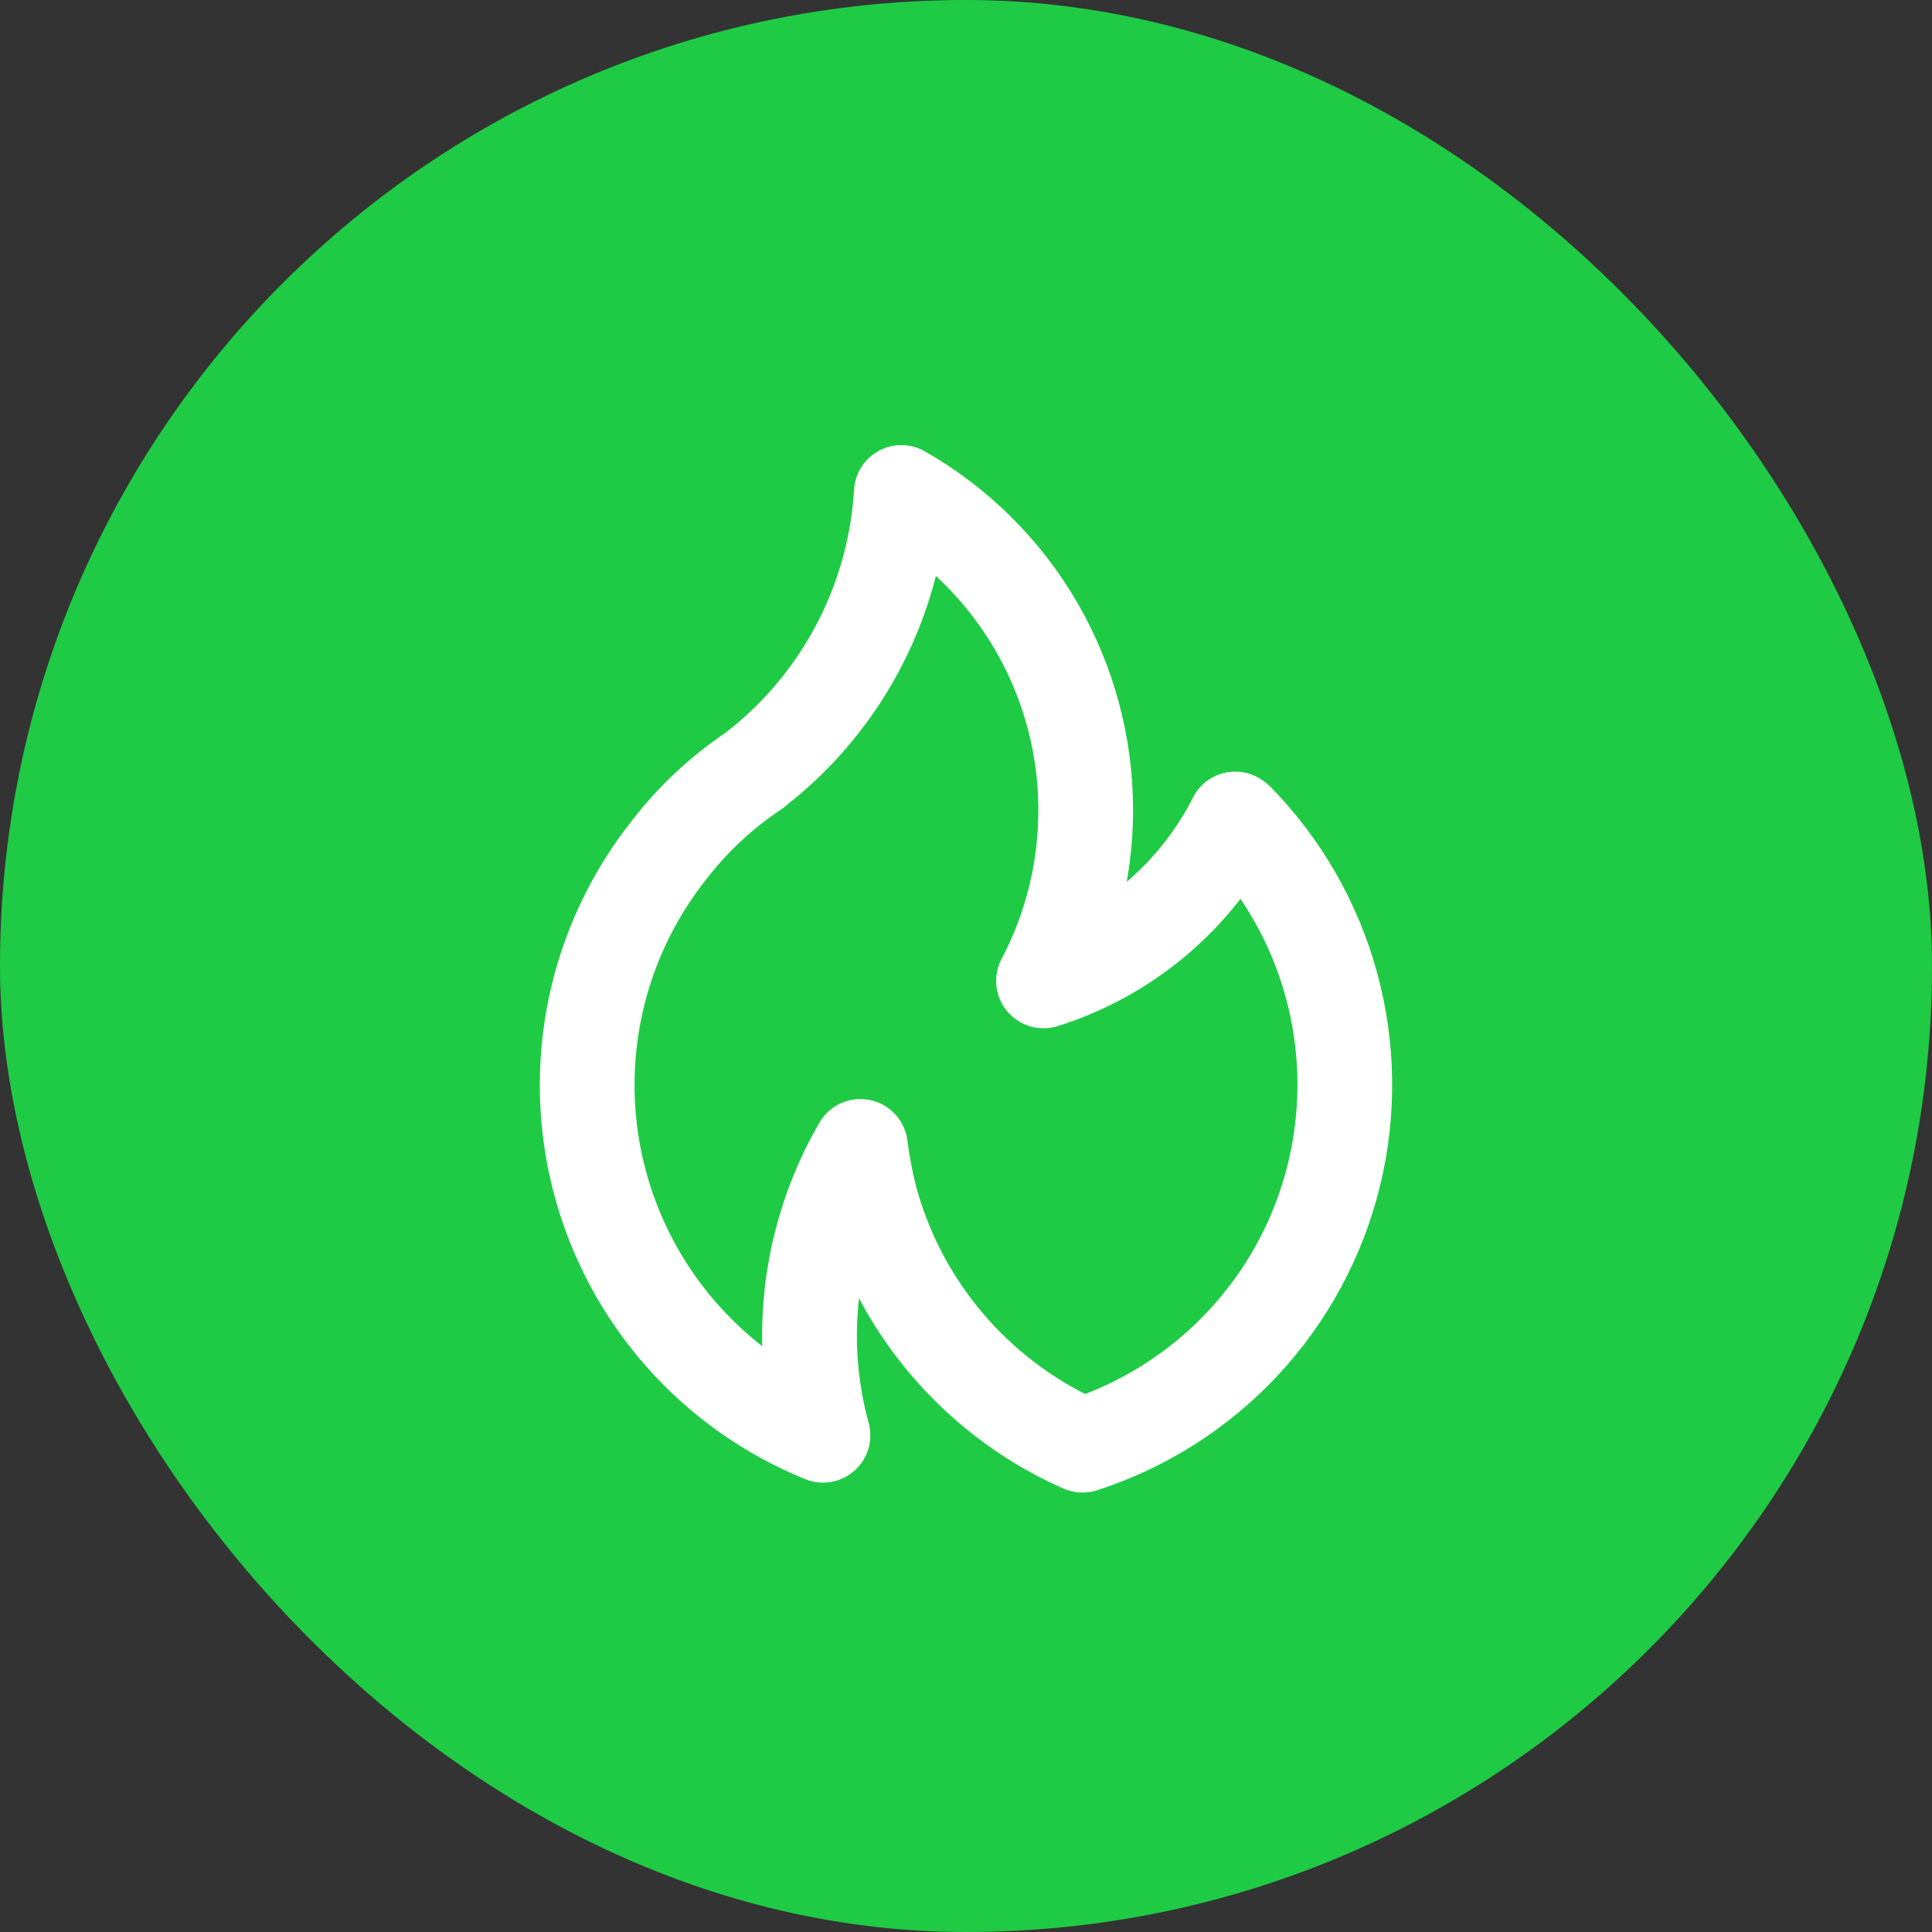
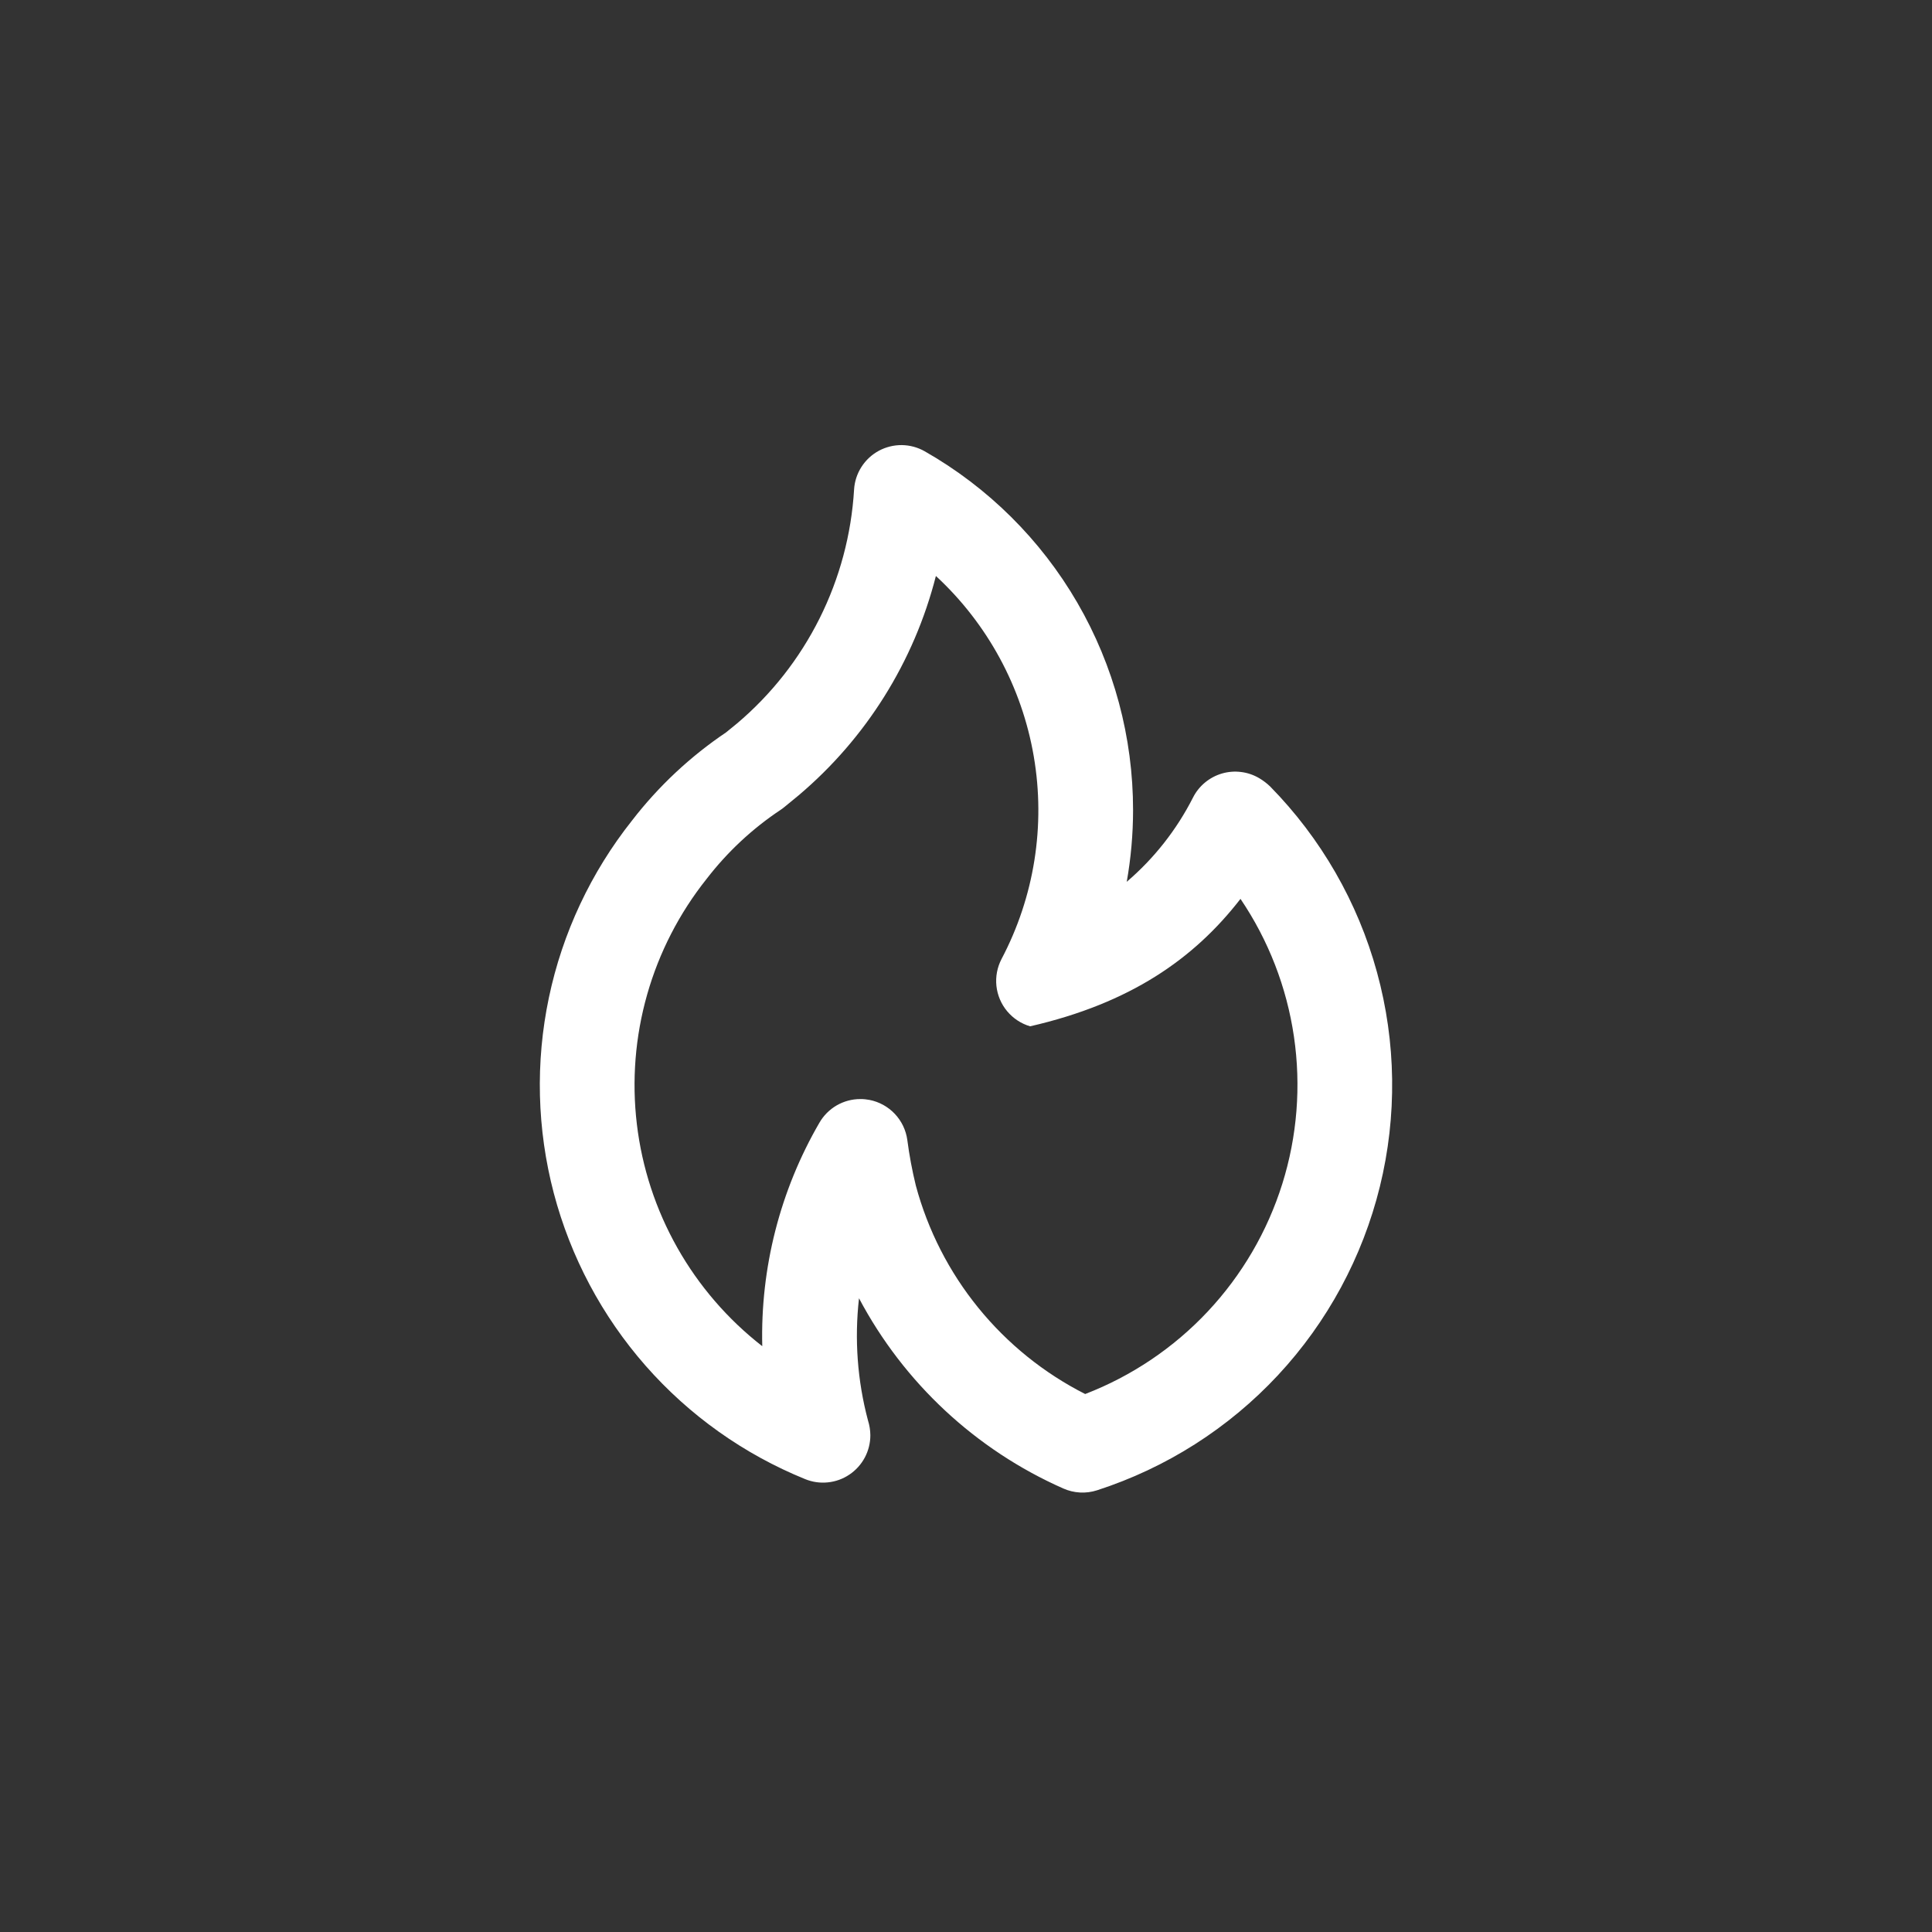
<svg xmlns="http://www.w3.org/2000/svg" width="55" height="55" viewBox="0 0 55 55" fill="none">
  <rect x="0" y="0" width="55" height="55" fill="#333333" stroke="none" />
-   <rect width="55" height="55" rx="27.5" fill="#1FCB45" />
-   <path d="M22.738 22.64L22.735 22.642L22.733 22.645L22.738 22.64ZM36.157 22.388C36.063 22.298 35.959 22.219 35.847 22.153C35.688 22.059 35.512 21.999 35.329 21.977C35.146 21.954 34.961 21.969 34.784 22.021C34.607 22.073 34.443 22.161 34.301 22.279C34.159 22.397 34.044 22.542 33.961 22.707C33.496 23.622 32.856 24.436 32.076 25.103C32.195 24.431 32.255 23.75 32.256 23.068C32.258 20.992 31.71 18.952 30.669 17.157C29.627 15.361 28.127 13.874 26.324 12.847C26.125 12.734 25.901 12.674 25.673 12.671C25.444 12.669 25.219 12.725 25.018 12.833C24.817 12.942 24.647 13.1 24.524 13.292C24.401 13.484 24.328 13.705 24.314 13.933C24.238 15.211 23.904 16.46 23.331 17.606C22.759 18.751 21.96 19.768 20.982 20.595L20.672 20.848C19.65 21.536 18.745 22.383 17.993 23.358C16.823 24.832 16.013 26.558 15.626 28.399C15.239 30.24 15.287 32.146 15.765 33.966C16.244 35.785 17.139 37.468 18.381 38.882C19.623 40.295 21.177 41.399 22.92 42.107C23.125 42.191 23.347 42.223 23.567 42.2C23.787 42.178 23.998 42.102 24.181 41.978C24.365 41.855 24.515 41.688 24.619 41.493C24.723 41.298 24.777 41.08 24.777 40.859C24.776 40.716 24.753 40.574 24.71 40.438C24.408 39.304 24.322 38.124 24.454 36.959C25.729 39.365 27.777 41.272 30.267 42.373C30.571 42.509 30.915 42.528 31.232 42.425C33.199 41.789 34.972 40.662 36.381 39.149C37.79 37.636 38.788 35.788 39.282 33.78C39.775 31.772 39.747 29.672 39.2 27.678C38.654 25.684 37.606 23.863 36.157 22.388ZM30.893 39.685C29.718 39.09 28.682 38.253 27.851 37.231C27.02 36.209 26.414 35.023 26.072 33.751C25.967 33.322 25.886 32.888 25.829 32.451C25.791 32.173 25.666 31.913 25.473 31.709C25.28 31.505 25.028 31.366 24.752 31.312C24.667 31.296 24.581 31.287 24.494 31.288C24.257 31.287 24.024 31.35 23.819 31.468C23.614 31.587 23.444 31.758 23.326 31.963C22.207 33.892 21.645 36.093 21.7 38.323C20.717 37.558 19.895 36.605 19.282 35.52C18.669 34.435 18.277 33.239 18.13 32.002C17.983 30.765 18.082 29.511 18.423 28.312C18.764 27.113 19.34 25.994 20.116 25.02C20.706 24.254 21.417 23.59 22.222 23.055C22.257 23.032 22.29 23.007 22.322 22.981C22.322 22.981 22.722 22.65 22.735 22.642C24.656 21.018 26.022 18.835 26.643 16.397C28.112 17.755 29.091 19.56 29.429 21.531C29.767 23.503 29.445 25.531 28.512 27.3C28.389 27.536 28.338 27.803 28.366 28.068C28.395 28.333 28.501 28.584 28.672 28.788C28.843 28.992 29.07 29.142 29.325 29.217C29.581 29.293 29.853 29.291 30.107 29.212C32.172 28.564 33.989 27.3 35.314 25.589C36.11 26.765 36.63 28.105 36.836 29.51C37.042 30.915 36.929 32.348 36.504 33.703C36.079 35.058 35.354 36.3 34.382 37.336C33.411 38.371 32.218 39.174 30.893 39.685L30.893 39.685Z" fill="white" />
+   <path d="M22.738 22.64L22.735 22.642L22.733 22.645L22.738 22.64ZM36.157 22.388C36.063 22.298 35.959 22.219 35.847 22.153C35.688 22.059 35.512 21.999 35.329 21.977C35.146 21.954 34.961 21.969 34.784 22.021C34.607 22.073 34.443 22.161 34.301 22.279C34.159 22.397 34.044 22.542 33.961 22.707C33.496 23.622 32.856 24.436 32.076 25.103C32.195 24.431 32.255 23.75 32.256 23.068C32.258 20.992 31.71 18.952 30.669 17.157C29.627 15.361 28.127 13.874 26.324 12.847C26.125 12.734 25.901 12.674 25.673 12.671C25.444 12.669 25.219 12.725 25.018 12.833C24.817 12.942 24.647 13.1 24.524 13.292C24.401 13.484 24.328 13.705 24.314 13.933C24.238 15.211 23.904 16.46 23.331 17.606C22.759 18.751 21.96 19.768 20.982 20.595L20.672 20.848C19.65 21.536 18.745 22.383 17.993 23.358C16.823 24.832 16.013 26.558 15.626 28.399C15.239 30.24 15.287 32.146 15.765 33.966C16.244 35.785 17.139 37.468 18.381 38.882C19.623 40.295 21.177 41.399 22.92 42.107C23.125 42.191 23.347 42.223 23.567 42.2C23.787 42.178 23.998 42.102 24.181 41.978C24.365 41.855 24.515 41.688 24.619 41.493C24.723 41.298 24.777 41.08 24.777 40.859C24.776 40.716 24.753 40.574 24.71 40.438C24.408 39.304 24.322 38.124 24.454 36.959C25.729 39.365 27.777 41.272 30.267 42.373C30.571 42.509 30.915 42.528 31.232 42.425C33.199 41.789 34.972 40.662 36.381 39.149C37.79 37.636 38.788 35.788 39.282 33.78C39.775 31.772 39.747 29.672 39.2 27.678C38.654 25.684 37.606 23.863 36.157 22.388ZM30.893 39.685C29.718 39.09 28.682 38.253 27.851 37.231C27.02 36.209 26.414 35.023 26.072 33.751C25.967 33.322 25.886 32.888 25.829 32.451C25.791 32.173 25.666 31.913 25.473 31.709C25.28 31.505 25.028 31.366 24.752 31.312C24.667 31.296 24.581 31.287 24.494 31.288C24.257 31.287 24.024 31.35 23.819 31.468C23.614 31.587 23.444 31.758 23.326 31.963C22.207 33.892 21.645 36.093 21.7 38.323C20.717 37.558 19.895 36.605 19.282 35.52C18.669 34.435 18.277 33.239 18.13 32.002C17.983 30.765 18.082 29.511 18.423 28.312C18.764 27.113 19.34 25.994 20.116 25.02C20.706 24.254 21.417 23.59 22.222 23.055C22.257 23.032 22.29 23.007 22.322 22.981C22.322 22.981 22.722 22.65 22.735 22.642C24.656 21.018 26.022 18.835 26.643 16.397C28.112 17.755 29.091 19.56 29.429 21.531C29.767 23.503 29.445 25.531 28.512 27.3C28.389 27.536 28.338 27.803 28.366 28.068C28.395 28.333 28.501 28.584 28.672 28.788C28.843 28.992 29.07 29.142 29.325 29.217C32.172 28.564 33.989 27.3 35.314 25.589C36.11 26.765 36.63 28.105 36.836 29.51C37.042 30.915 36.929 32.348 36.504 33.703C36.079 35.058 35.354 36.3 34.382 37.336C33.411 38.371 32.218 39.174 30.893 39.685L30.893 39.685Z" fill="white" />
</svg>